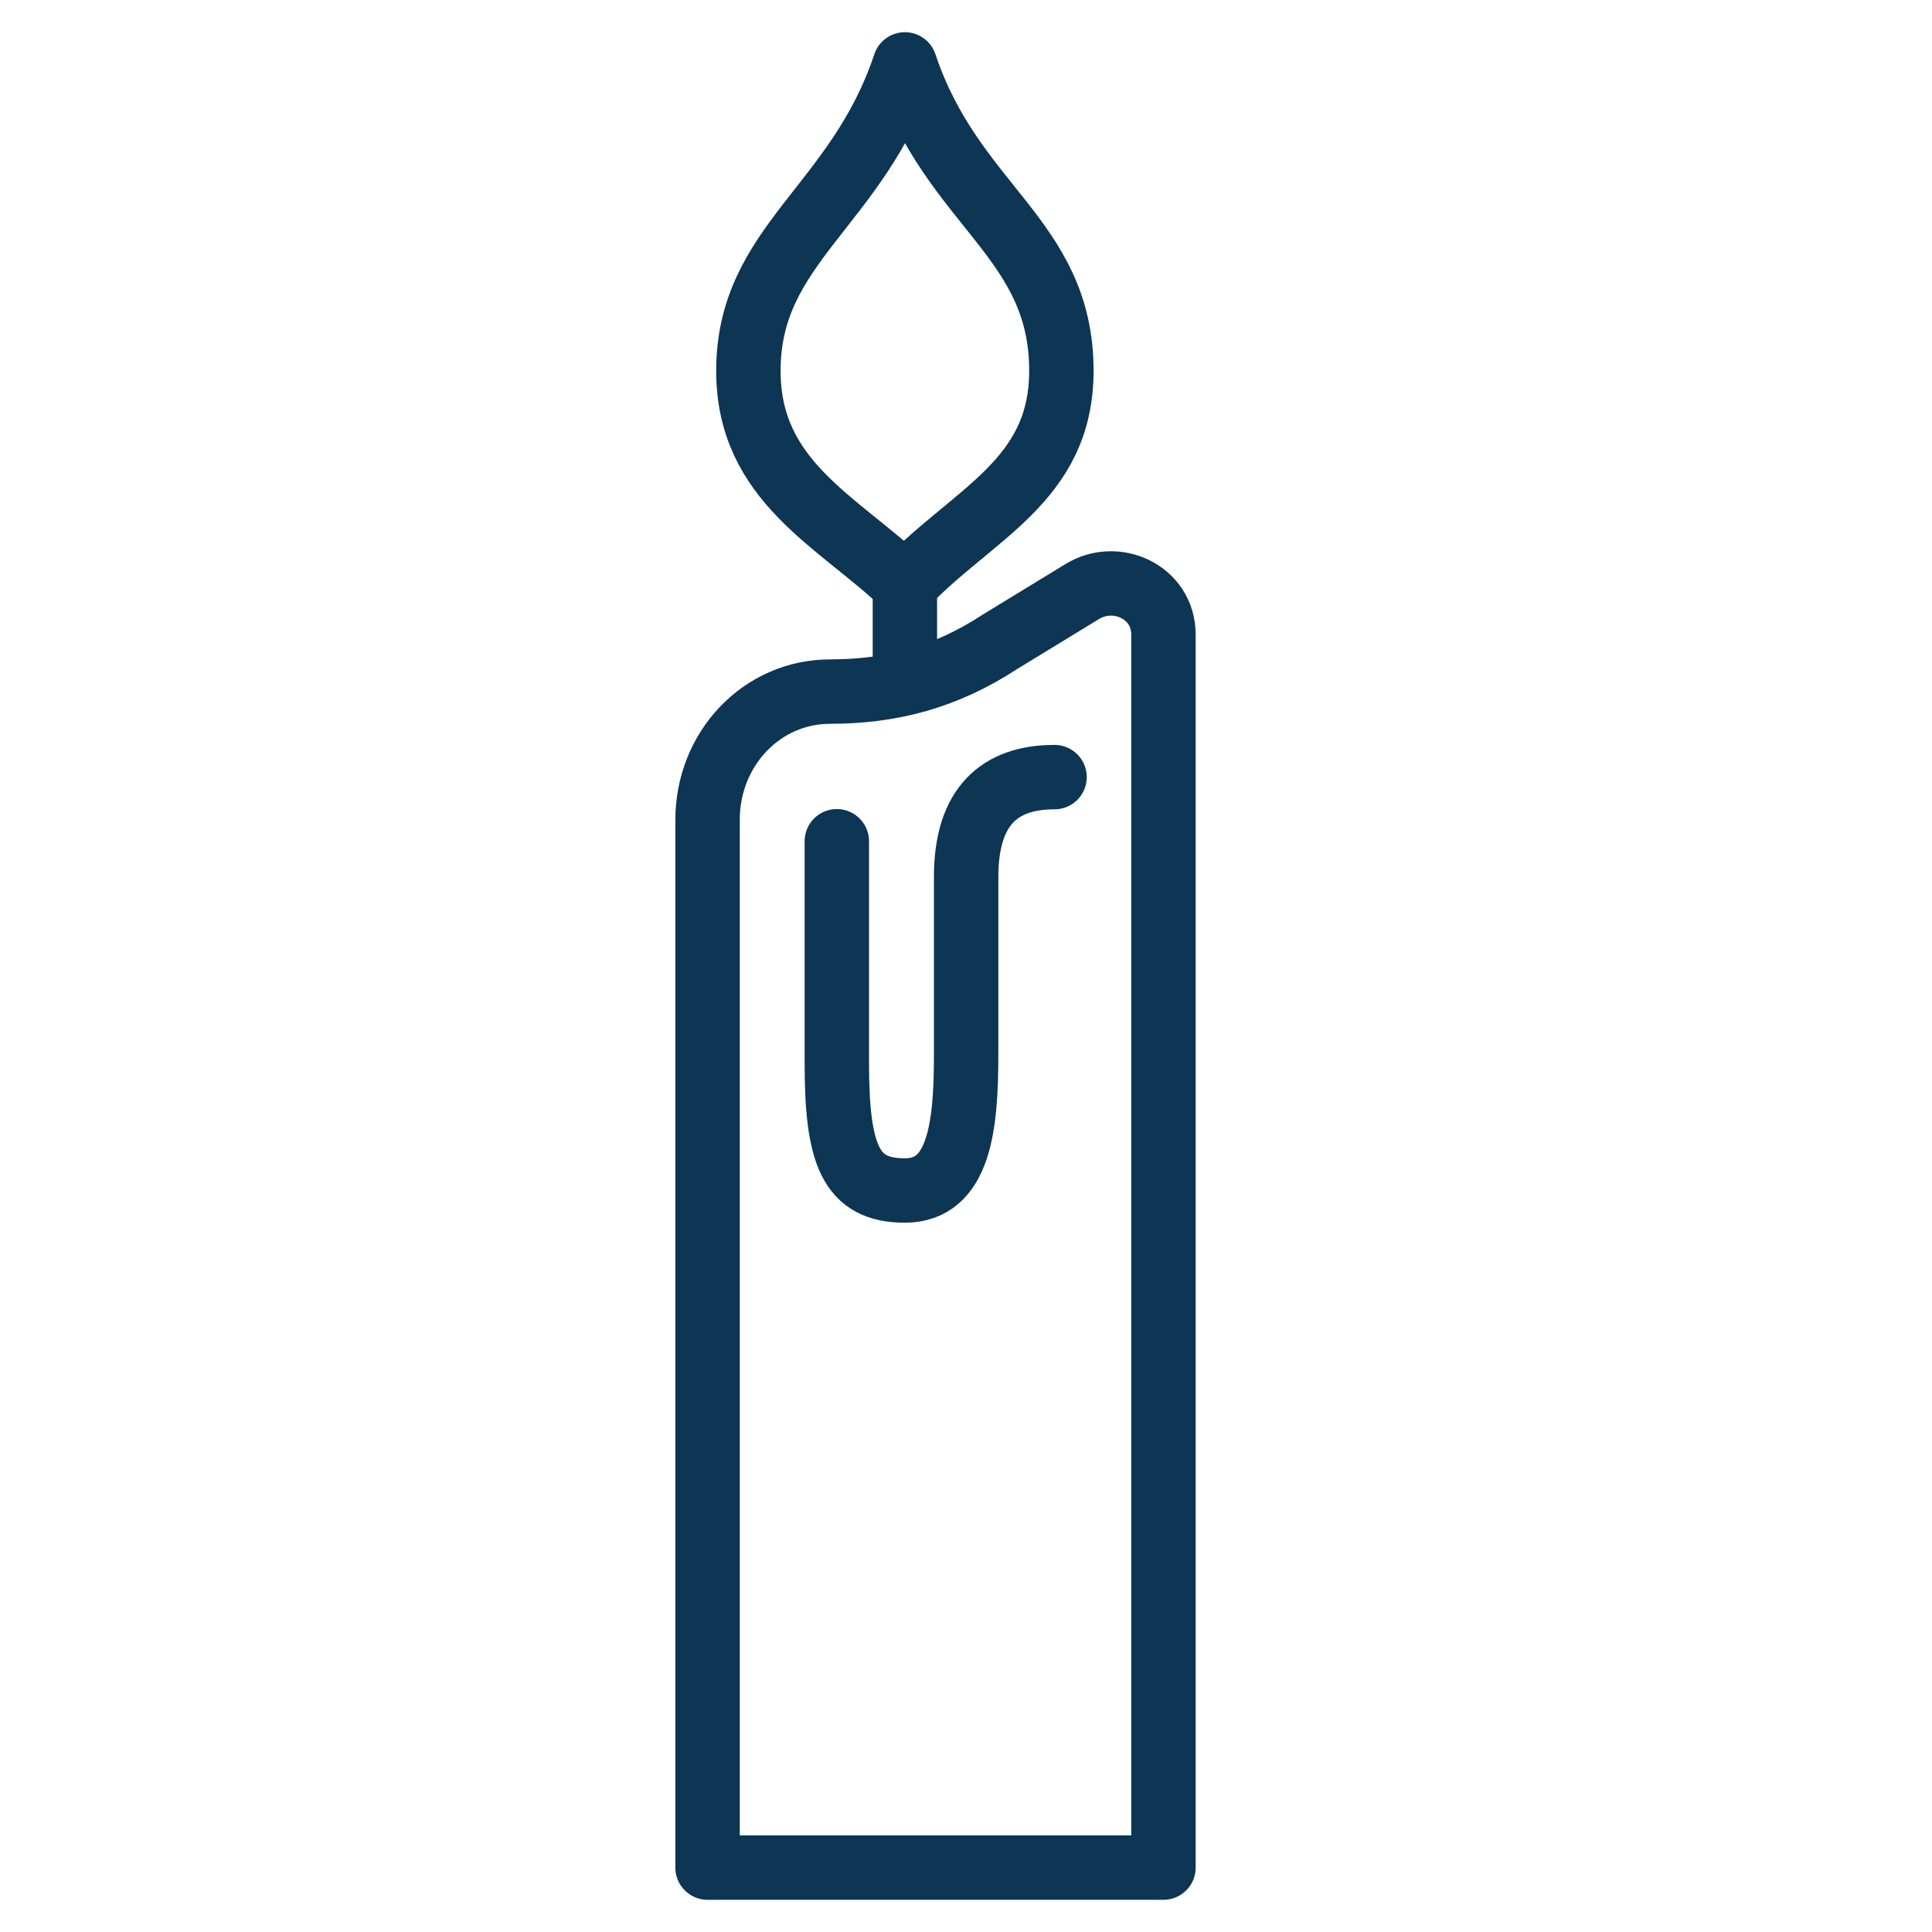
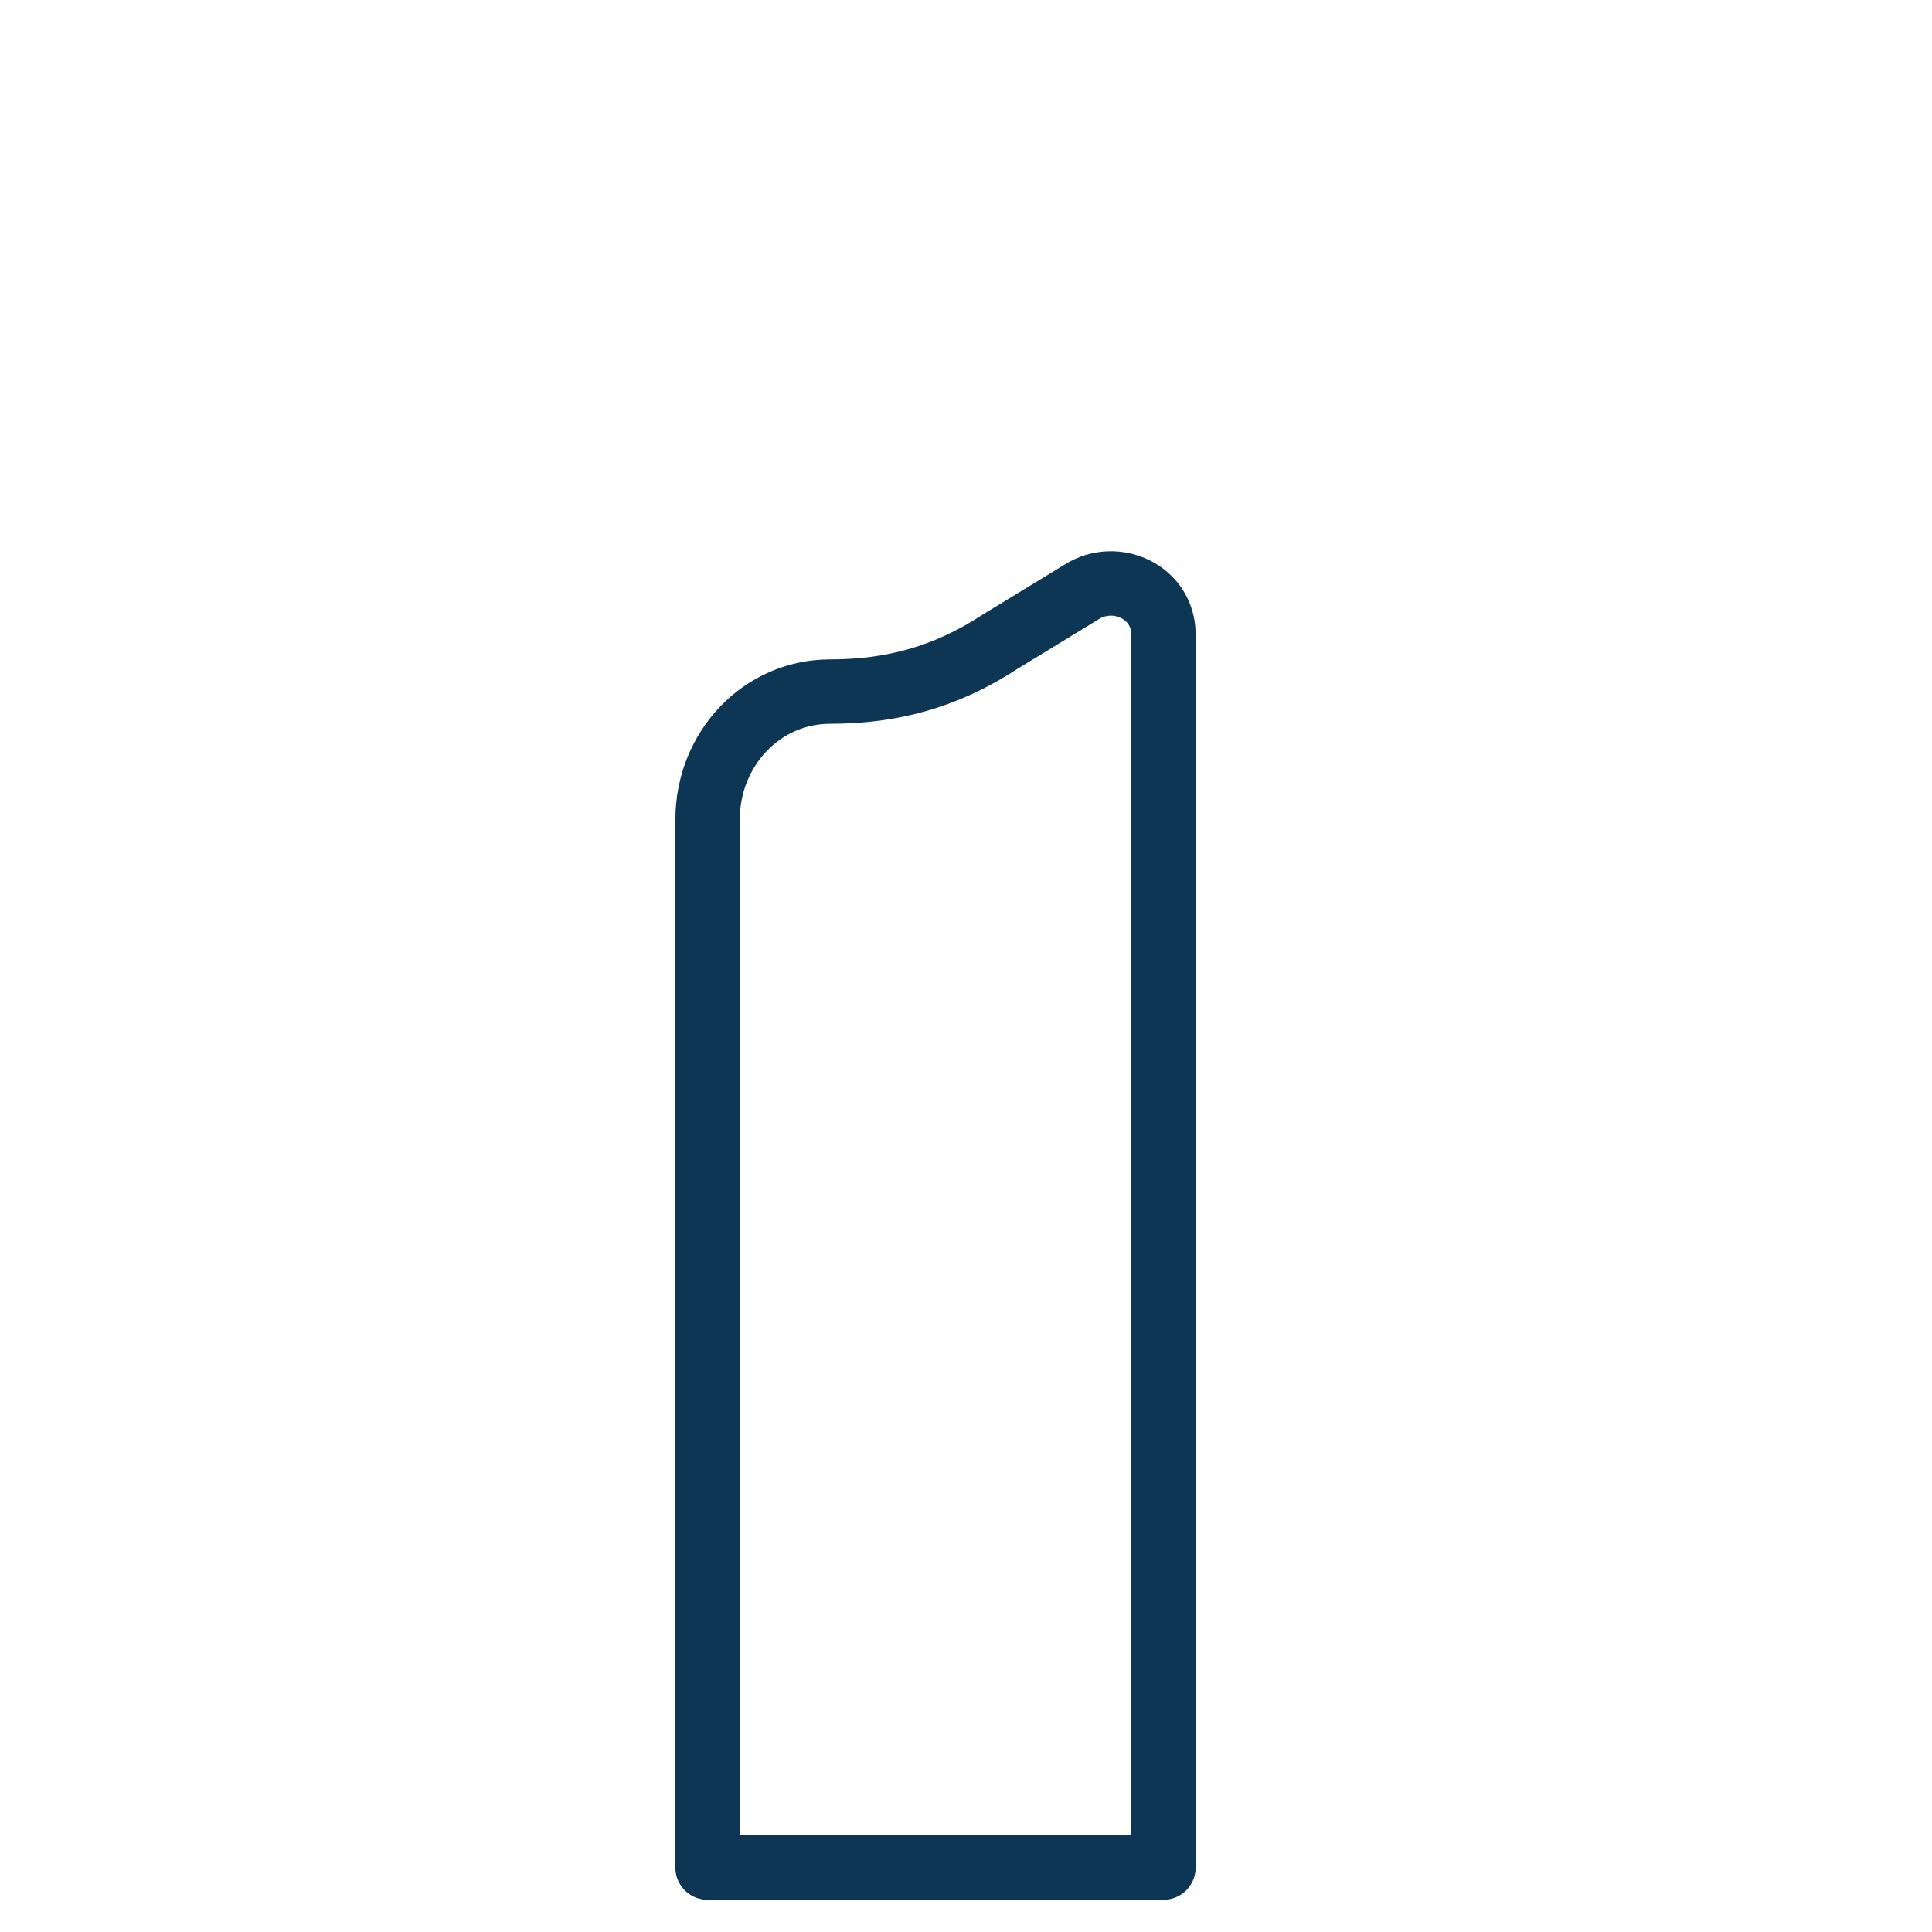
<svg xmlns="http://www.w3.org/2000/svg" fill="none" viewBox="0 0 30 30" height="30" width="30">
  <path stroke-linejoin="round" stroke-linecap="round" stroke="#0D3554" d="M17.96 29H10.987V12.731C10.987 11.624 11.832 10.739 12.889 10.739C13.84 10.739 14.685 10.518 15.53 9.964L16.798 9.19C17.326 8.858 18.066 9.19 18.066 9.854V29H17.96Z" />
-   <path stroke-linejoin="round" stroke-linecap="round" stroke="#0D3554" d="M14.051 9.079C15.108 7.972 16.481 7.472 16.481 5.759C16.481 3.693 14.791 3.213 14.051 1C13.312 3.213 11.621 3.787 11.621 5.759C11.621 7.472 12.995 8.083 14.051 9.079Z" />
-   <path stroke-linejoin="round" stroke-linecap="round" stroke="#0D3554" d="M12.994 13.063C12.994 13.063 12.994 15.055 12.994 16.494C12.994 17.933 13.206 18.486 14.051 18.486C14.896 18.486 15.002 17.49 15.002 16.383C15.002 15.277 15.002 14.281 15.002 13.617C15.002 12.51 15.53 12.067 16.375 12.067" />
-   <path stroke-linejoin="round" stroke-linecap="round" stroke="#0D3554" d="M14.051 9.079V10.296" />
</svg>